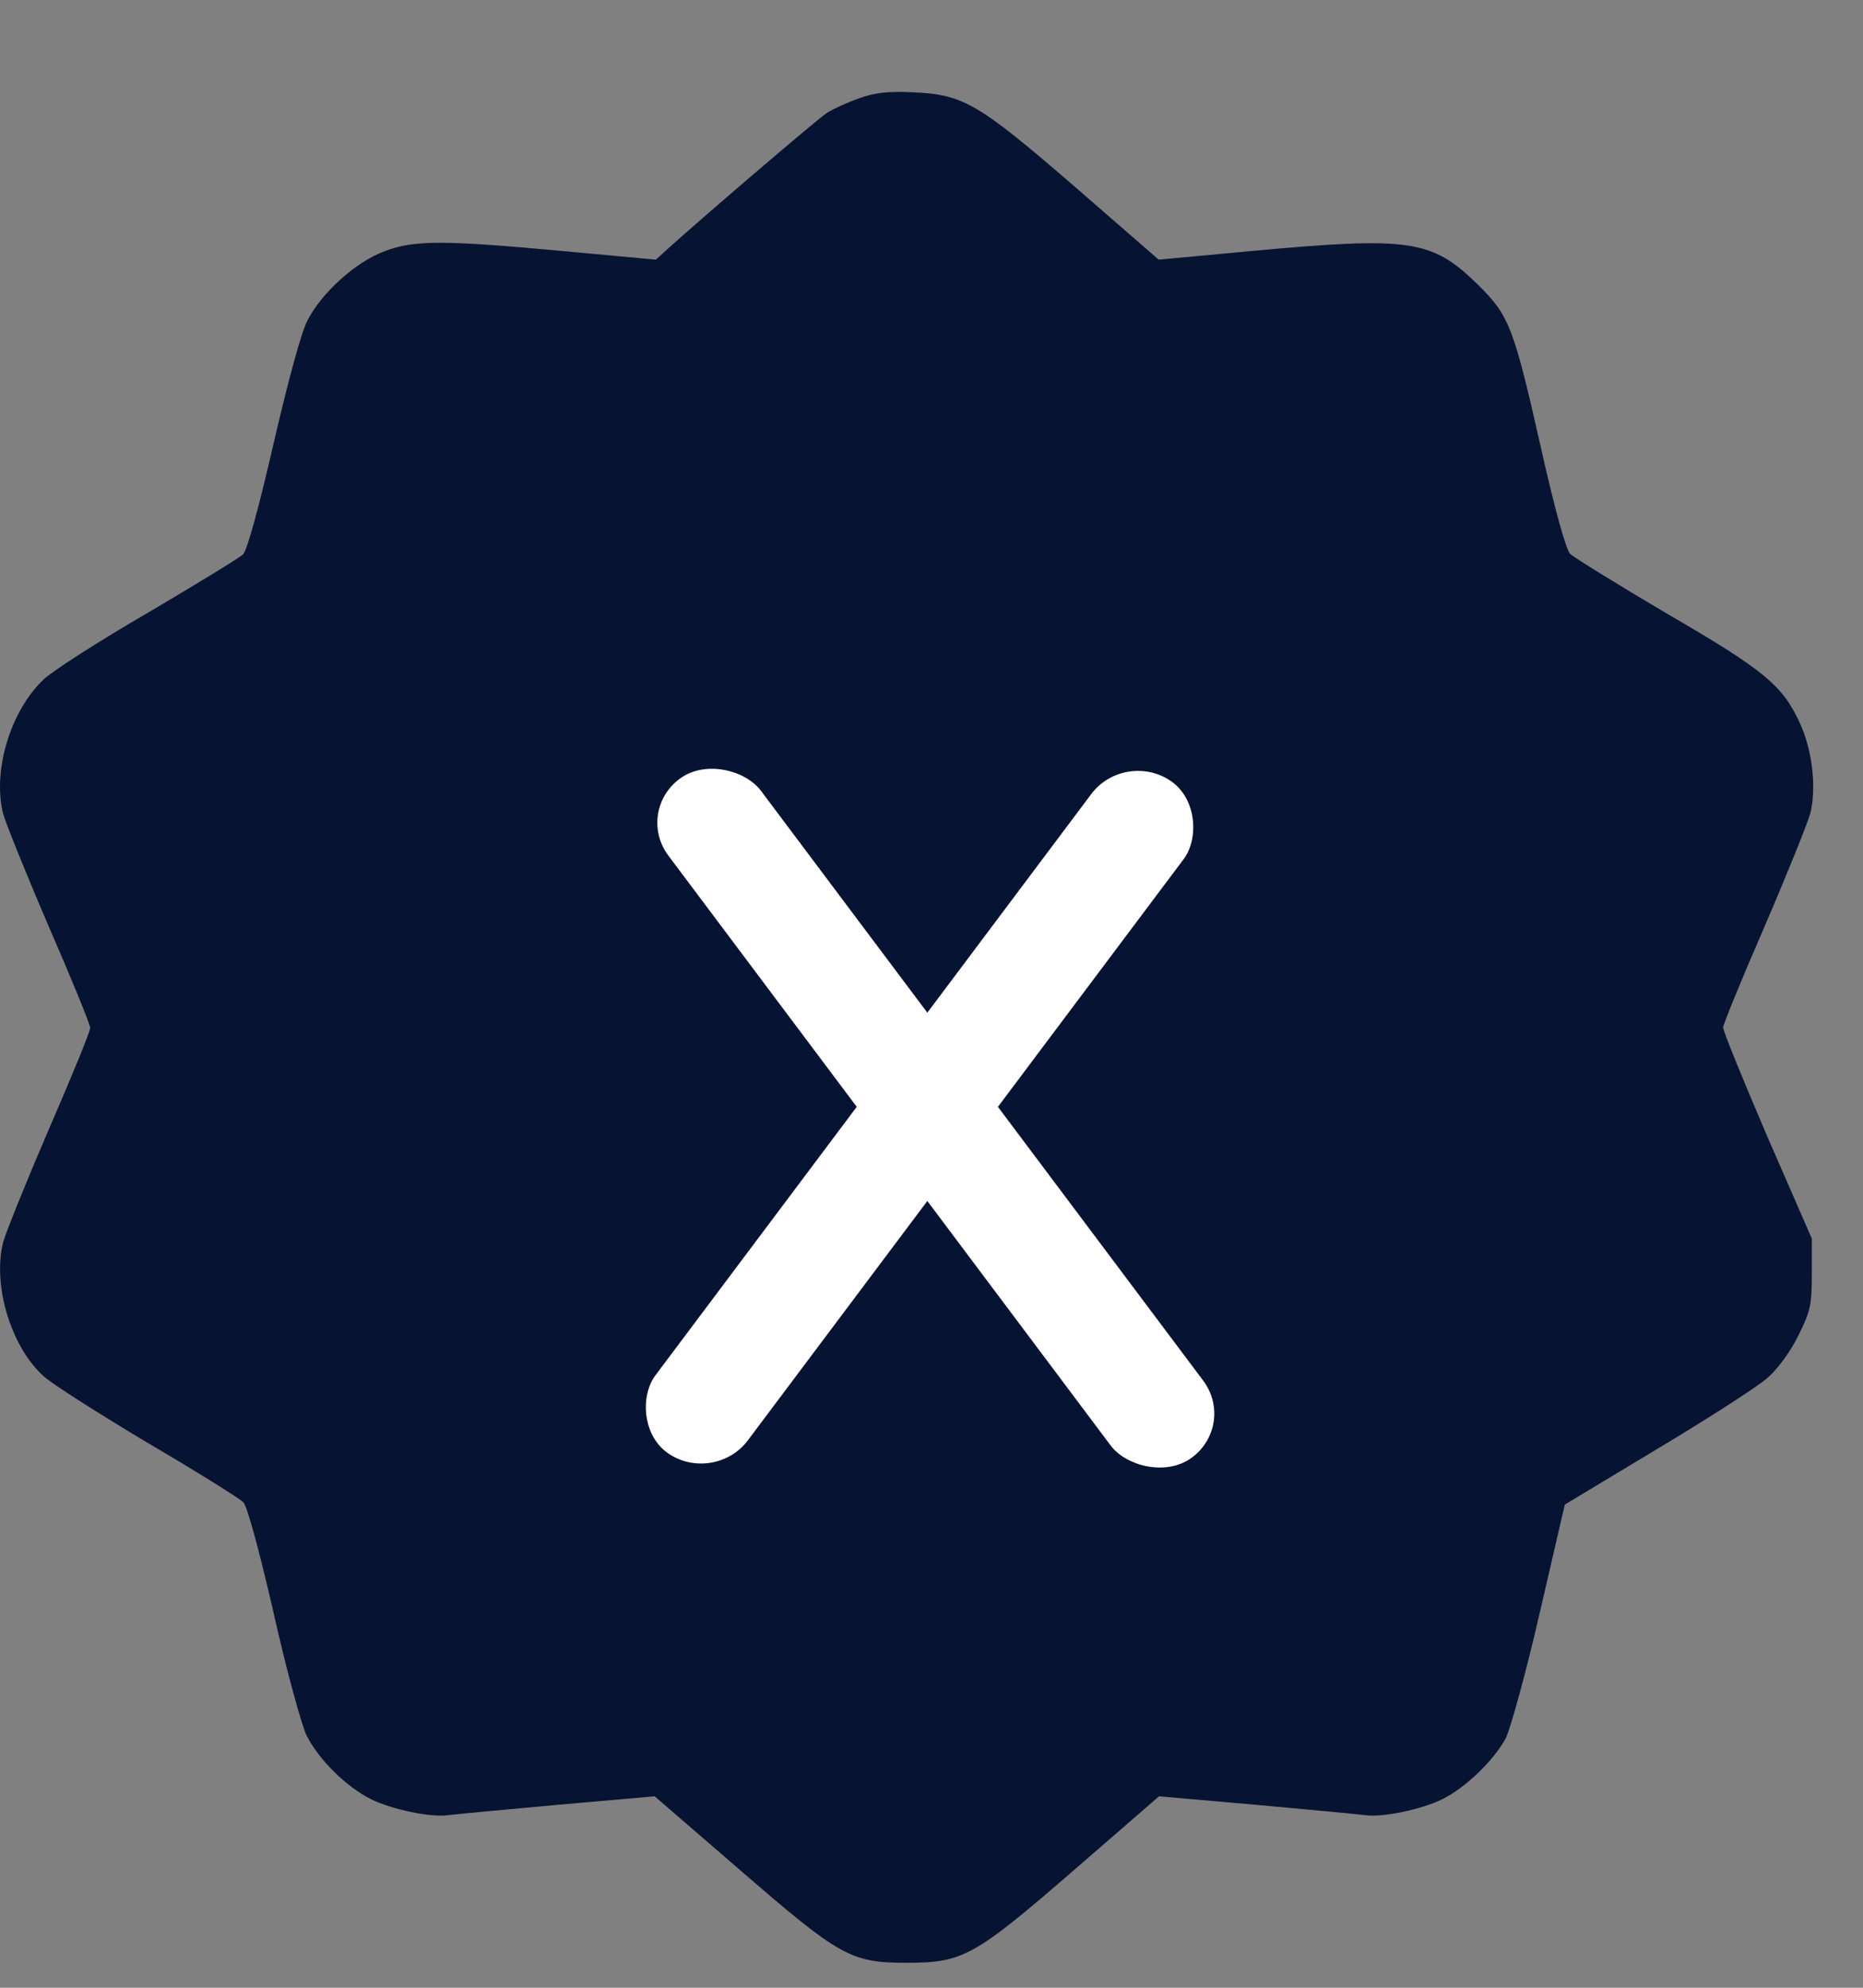
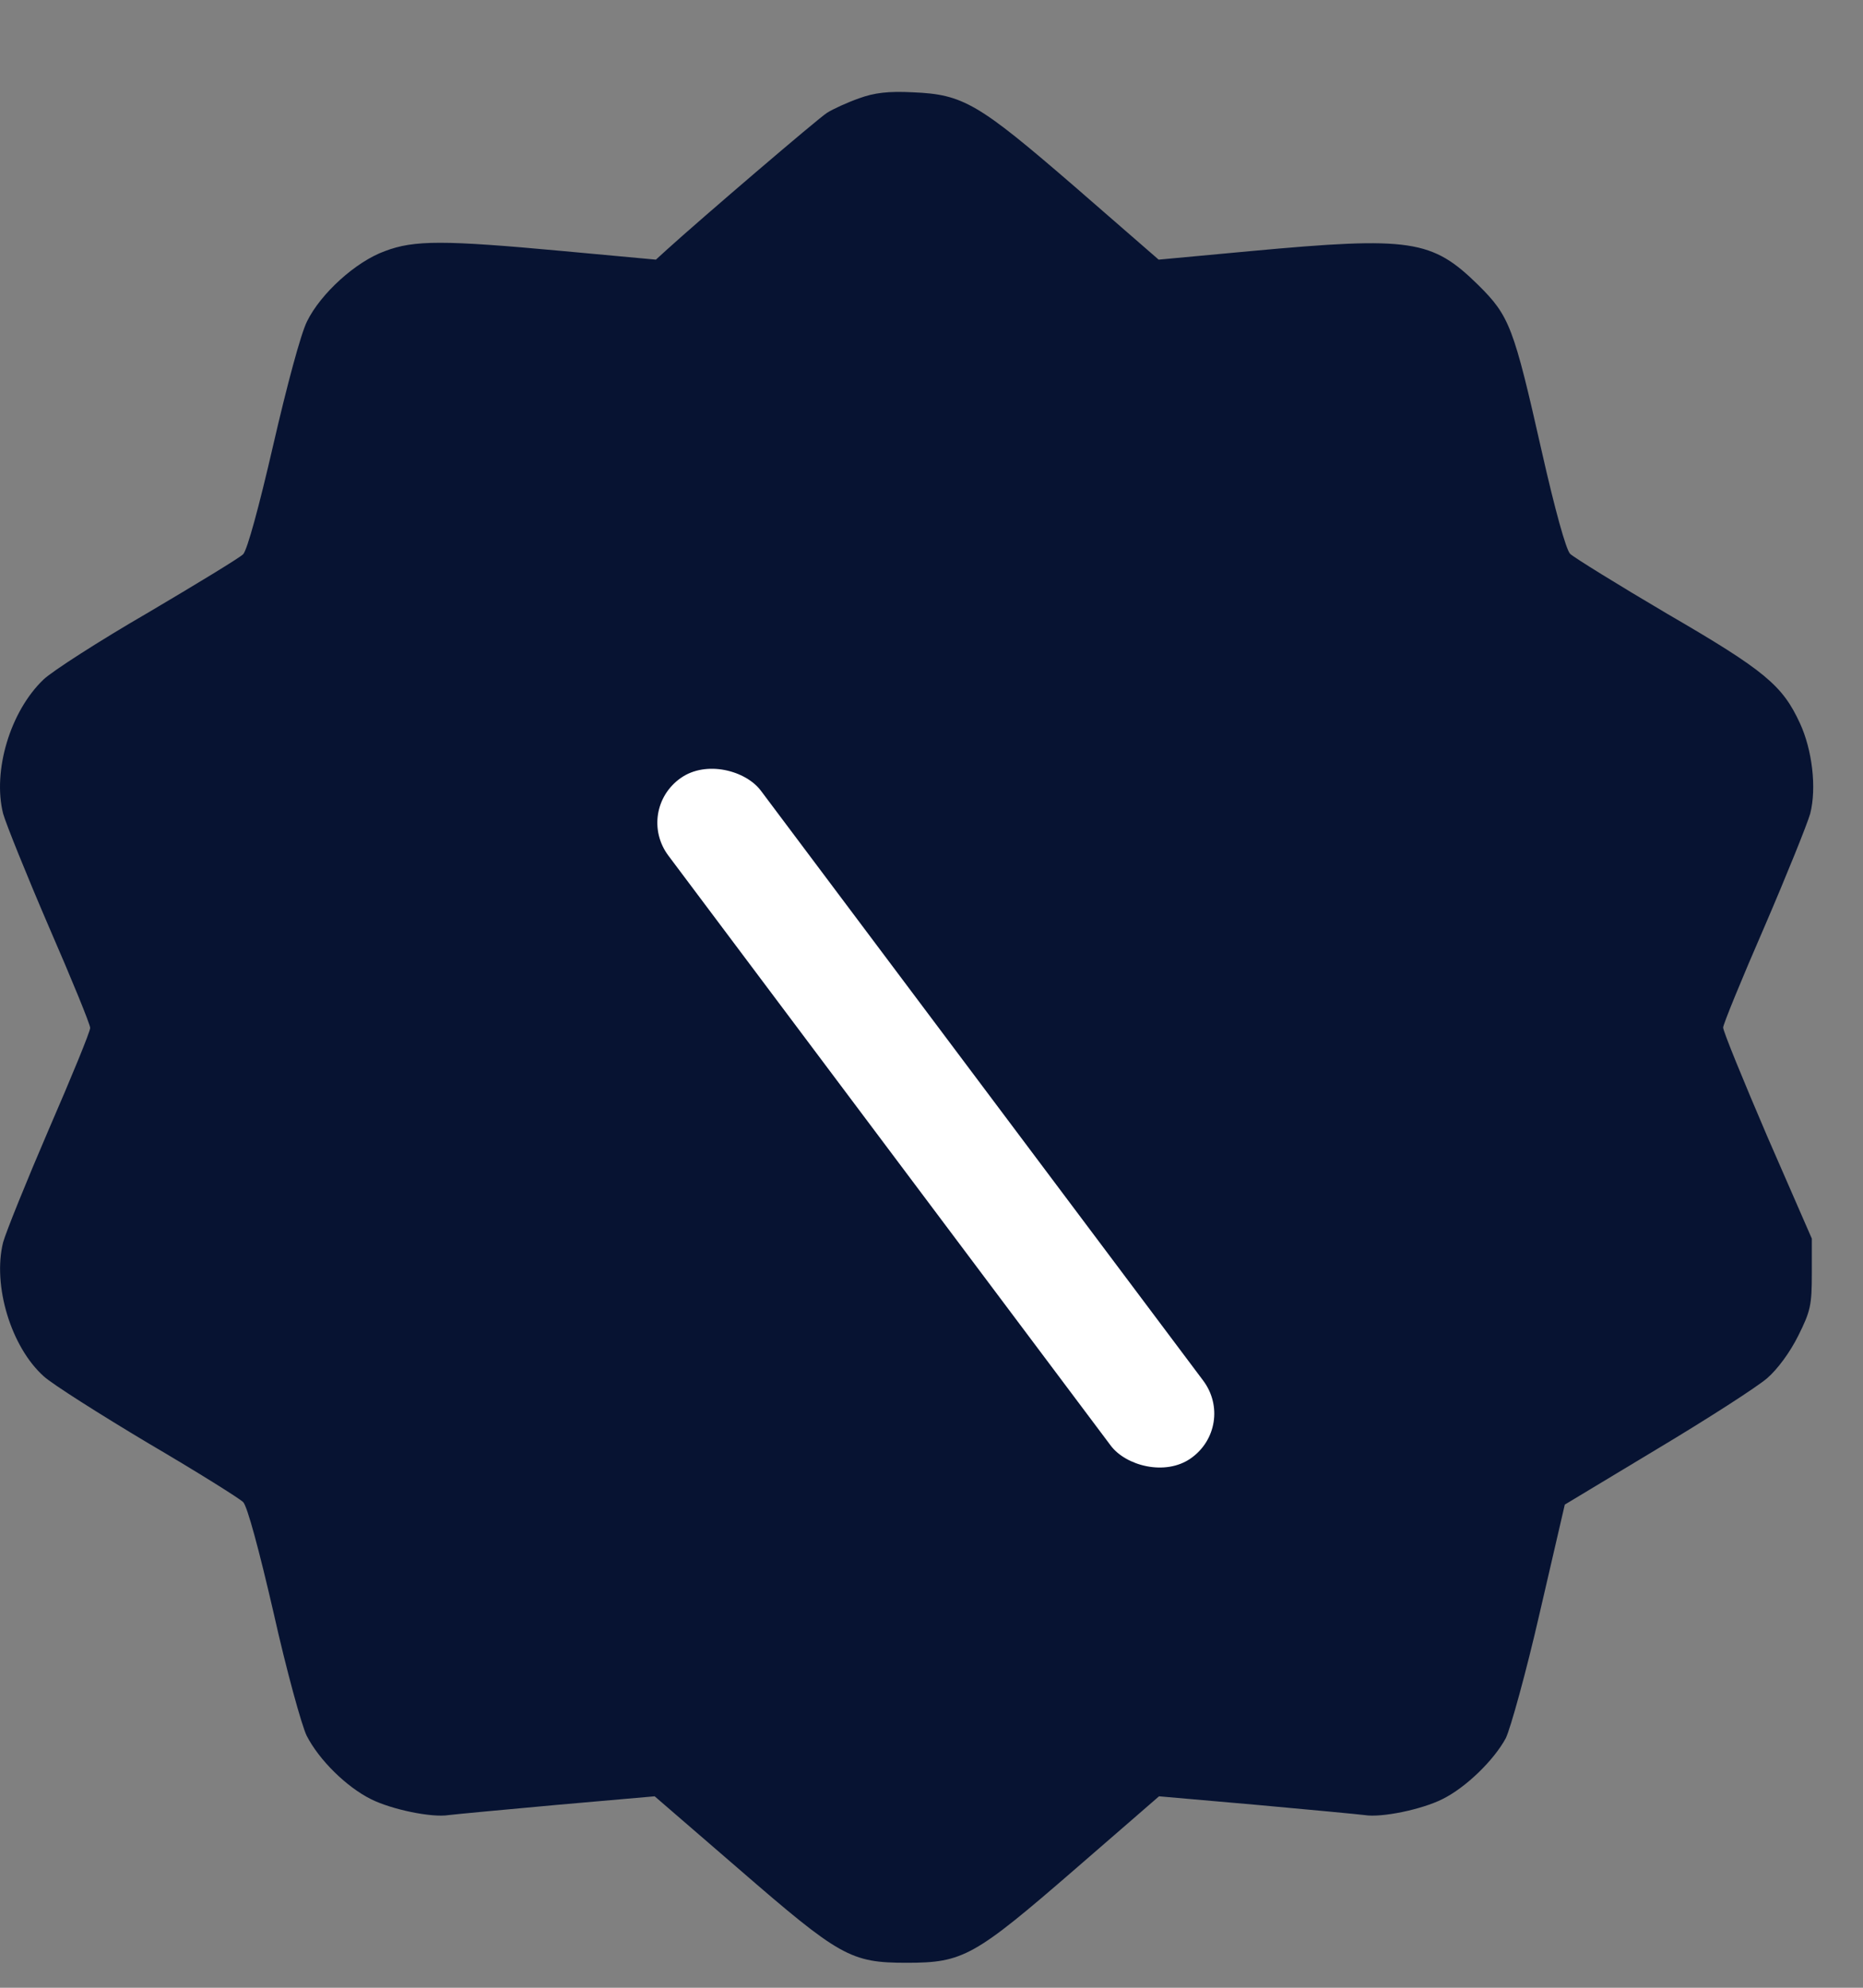
<svg xmlns="http://www.w3.org/2000/svg" width="15" height="16" viewBox="0 0 15 16" fill="none">
  <rect x="0" y="0" width="15" height="16" fill="#808080" stroke="none" />
  <path d="M6.915 0.792C6.822 0.825 6.706 0.878 6.659 0.908C6.586 0.954 5.64 1.764 5.371 2.008L5.281 2.09L4.534 2.021C3.571 1.932 3.335 1.932 3.1 2.021C2.864 2.106 2.582 2.363 2.472 2.587C2.422 2.686 2.31 3.104 2.2 3.582C2.084 4.086 1.991 4.425 1.958 4.461C1.928 4.491 1.582 4.701 1.191 4.932C0.799 5.159 0.42 5.403 0.351 5.469C0.082 5.725 -0.061 6.206 0.025 6.549C0.048 6.631 0.214 7.043 0.394 7.461C0.576 7.879 0.726 8.245 0.726 8.274C0.726 8.304 0.576 8.669 0.394 9.088C0.214 9.506 0.048 9.917 0.025 10C-0.061 10.346 0.088 10.843 0.354 11.08C0.424 11.143 0.802 11.383 1.194 11.617C1.586 11.847 1.928 12.061 1.958 12.091C1.991 12.124 2.087 12.479 2.203 12.983C2.306 13.444 2.429 13.889 2.469 13.971C2.568 14.165 2.788 14.383 2.987 14.482C3.15 14.564 3.475 14.633 3.614 14.61C3.661 14.604 4.053 14.567 4.484 14.528L5.271 14.459L5.945 15.041C6.762 15.749 6.848 15.799 7.3 15.799C7.755 15.799 7.844 15.749 8.661 15.041L9.332 14.459L10.119 14.528C10.55 14.567 10.939 14.604 10.986 14.61C11.125 14.633 11.45 14.564 11.613 14.482C11.802 14.389 12.028 14.169 12.124 13.991C12.161 13.915 12.287 13.464 12.397 12.983L12.599 12.111L13.343 11.663C13.751 11.419 14.15 11.162 14.229 11.093C14.312 11.021 14.412 10.886 14.479 10.751C14.578 10.553 14.588 10.504 14.588 10.25V9.97L14.229 9.147C14.034 8.692 13.874 8.301 13.874 8.271C13.874 8.245 14.024 7.879 14.206 7.461C14.386 7.043 14.552 6.631 14.575 6.549C14.628 6.341 14.591 6.035 14.492 5.821C14.352 5.518 14.213 5.399 13.426 4.942C13.024 4.705 12.672 4.487 12.642 4.458C12.609 4.425 12.52 4.105 12.413 3.631C12.187 2.63 12.154 2.544 11.902 2.294C11.53 1.929 11.361 1.902 10.072 2.021L9.329 2.09L8.655 1.504C7.874 0.829 7.755 0.76 7.35 0.743C7.154 0.733 7.041 0.746 6.915 0.792ZM10.368 6.045C10.438 6.084 10.524 6.17 10.557 6.233C10.637 6.381 10.637 6.615 10.56 6.743C10.454 6.914 6.941 10.461 6.812 10.523C6.726 10.569 6.646 10.583 6.533 10.573C6.39 10.556 6.274 10.484 5.231 9.746C3.996 8.874 3.98 8.857 3.98 8.561C3.98 8.37 4.086 8.215 4.285 8.116C4.557 7.981 4.601 8.001 5.617 8.722L6.516 9.364L6.646 9.239C6.716 9.17 7.446 8.429 8.273 7.593C9.096 6.756 9.817 6.048 9.87 6.022C10.019 5.949 10.219 5.959 10.368 6.045Z" fill="#071332" />
  <rect x="3" y="5" width="9" height="7" fill="#071332" />
-   <rect width="0.91" height="6.758" rx="0.455" transform="matrix(0.818 0.575 -0.6 0.8 9.059 6.028)" fill="white" />
  <rect width="0.91" height="6.845" rx="0.455" transform="matrix(0.818 -0.575 0.6 0.8 5.109 6.524)" fill="white" />
</svg>